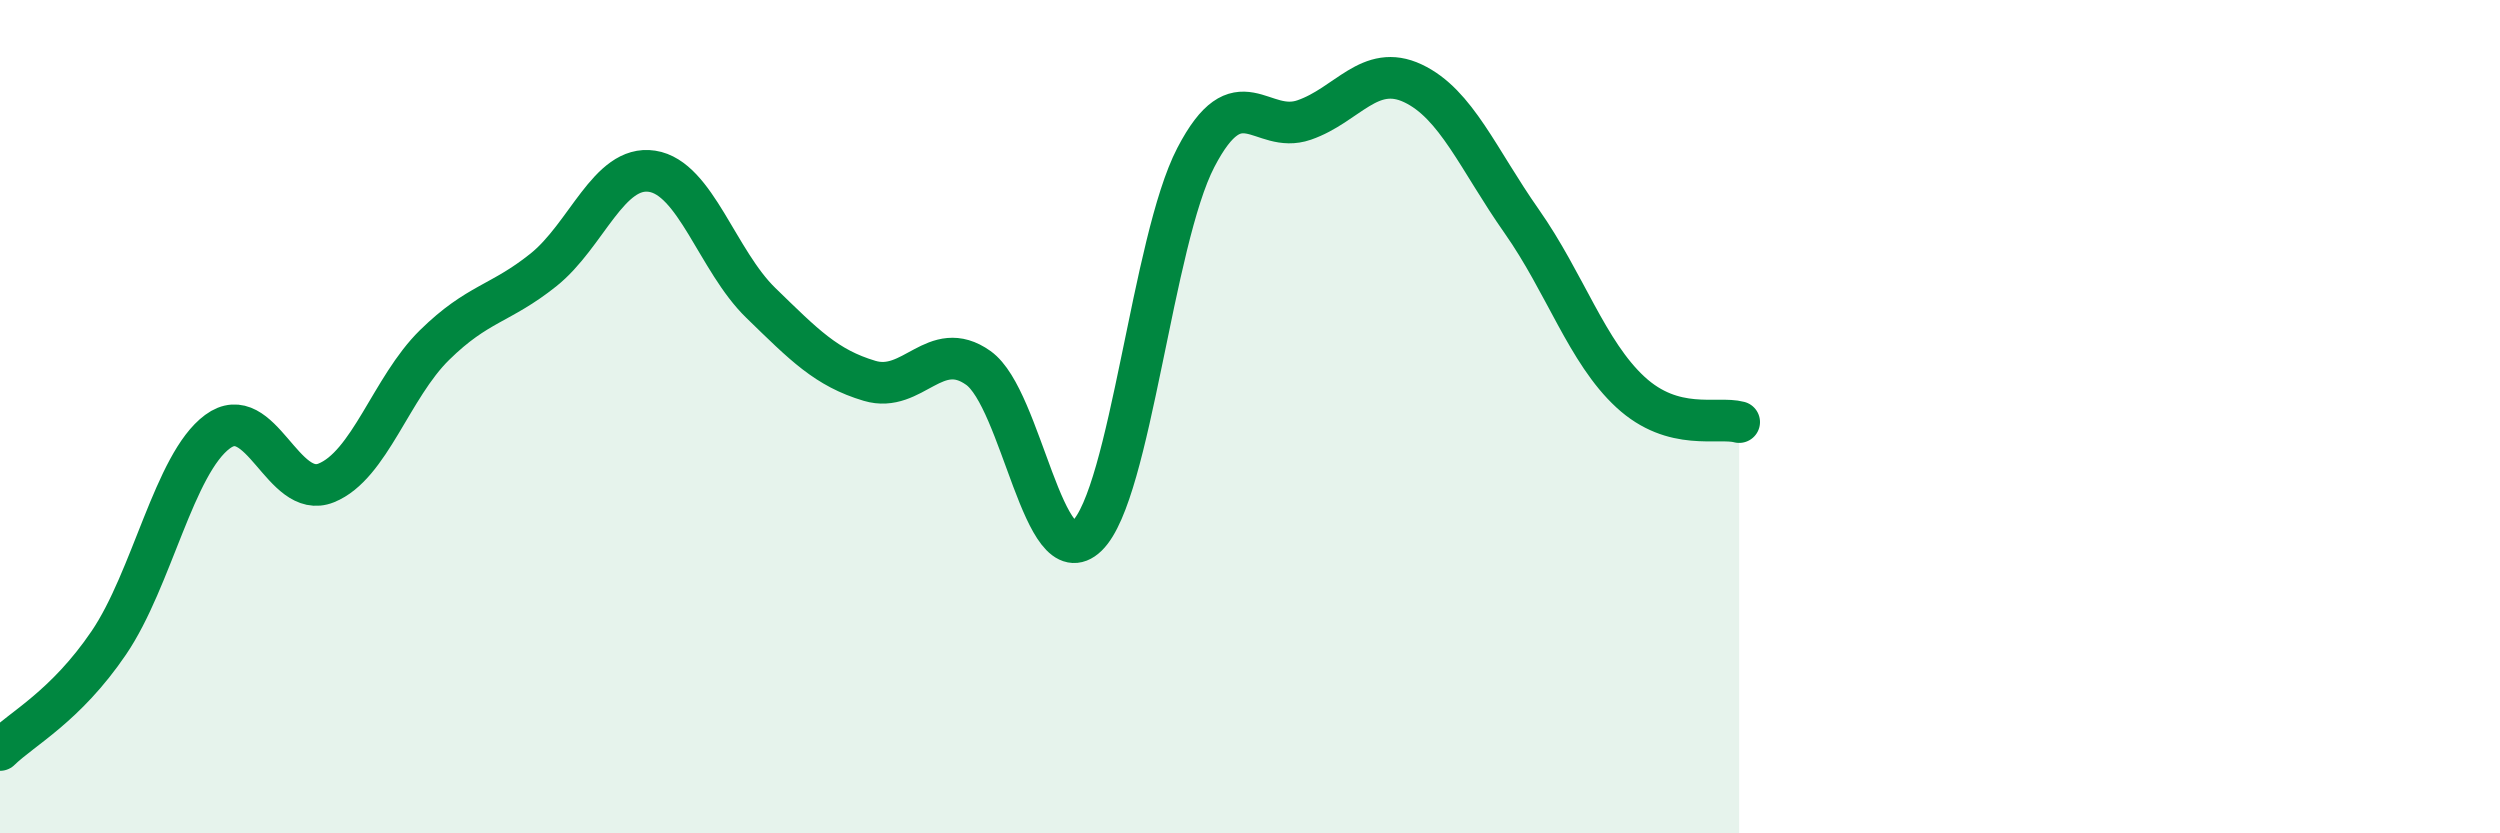
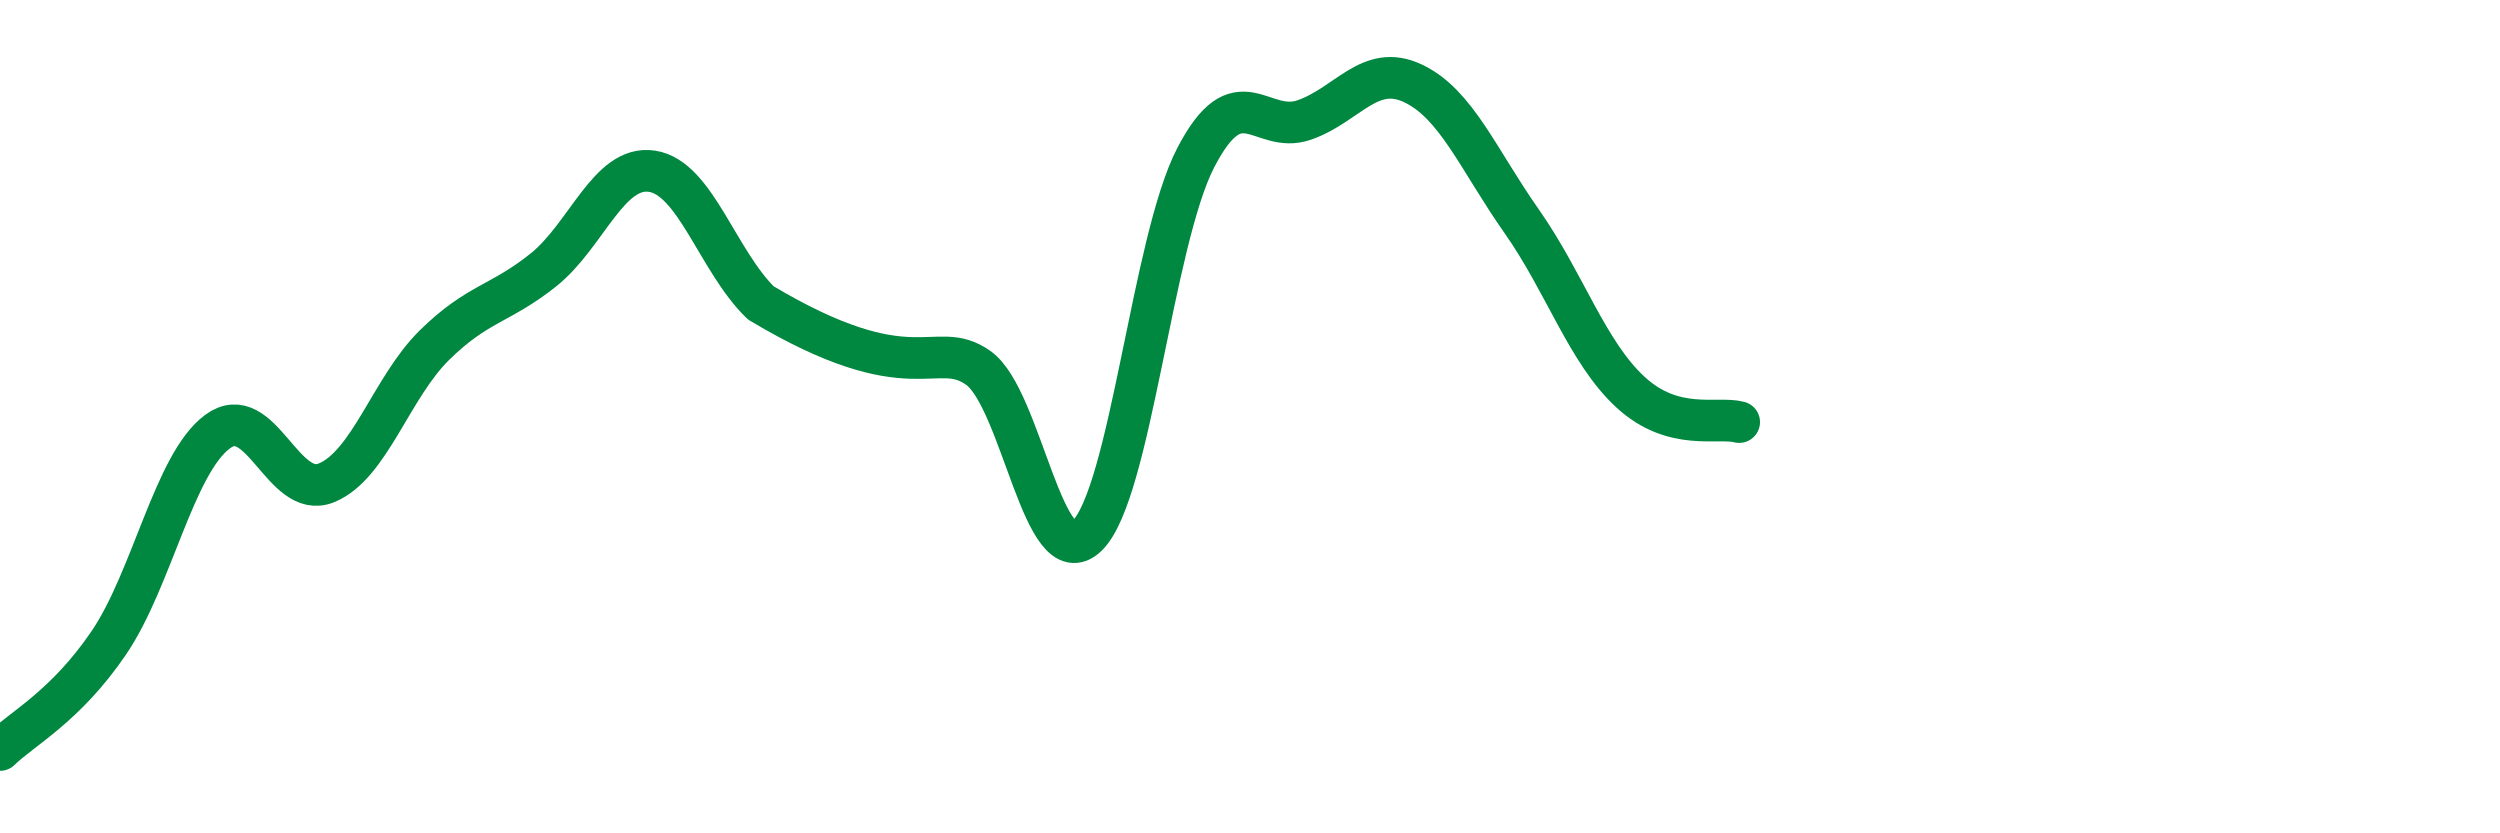
<svg xmlns="http://www.w3.org/2000/svg" width="60" height="20" viewBox="0 0 60 20">
-   <path d="M 0,18 C 0.52,17.49 1.57,16.96 2.61,15.43 C 3.65,13.9 4.18,11.13 5.22,10.36 C 6.26,9.59 6.79,12.01 7.83,11.59 C 8.87,11.17 9.39,9.3 10.43,8.28 C 11.47,7.26 12,7.31 13.04,6.48 C 14.08,5.65 14.61,3.95 15.65,4.11 C 16.69,4.27 17.22,6.26 18.26,7.27 C 19.3,8.28 19.83,8.83 20.87,9.14 C 21.91,9.45 22.44,8.09 23.48,8.83 C 24.52,9.57 25.05,13.87 26.09,12.86 C 27.13,11.85 27.66,5.78 28.7,3.78 C 29.74,1.78 30.26,3.24 31.3,2.88 C 32.34,2.52 32.87,1.51 33.91,2 C 34.95,2.49 35.48,3.83 36.52,5.31 C 37.56,6.79 38.09,8.45 39.13,9.41 C 40.17,10.37 41.22,9.99 41.74,10.13L41.74 20L0 20Z" fill="#008740" opacity="0.1" stroke-linecap="round" stroke-linejoin="round" />
-   <path d="M 0,18 C 0.52,17.49 1.57,16.96 2.61,15.43 C 3.65,13.9 4.18,11.13 5.22,10.36 C 6.26,9.59 6.79,12.01 7.83,11.59 C 8.87,11.17 9.39,9.3 10.43,8.28 C 11.47,7.26 12,7.31 13.04,6.48 C 14.08,5.65 14.61,3.95 15.65,4.11 C 16.69,4.27 17.22,6.26 18.26,7.27 C 19.3,8.28 19.83,8.83 20.87,9.14 C 21.91,9.45 22.44,8.09 23.48,8.83 C 24.52,9.57 25.05,13.87 26.09,12.86 C 27.13,11.85 27.66,5.78 28.7,3.78 C 29.74,1.78 30.26,3.24 31.3,2.88 C 32.34,2.52 32.87,1.51 33.91,2 C 34.95,2.49 35.48,3.83 36.52,5.31 C 37.56,6.79 38.09,8.45 39.13,9.41 C 40.17,10.37 41.22,9.99 41.74,10.13" stroke="#008740" stroke-width="1" fill="none" stroke-linecap="round" stroke-linejoin="round" />
+   <path d="M 0,18 C 0.52,17.49 1.57,16.96 2.61,15.43 C 3.65,13.9 4.18,11.13 5.22,10.36 C 6.26,9.59 6.79,12.01 7.83,11.59 C 8.87,11.17 9.39,9.3 10.43,8.28 C 11.47,7.26 12,7.31 13.04,6.48 C 14.08,5.65 14.61,3.95 15.65,4.11 C 16.69,4.27 17.22,6.26 18.26,7.27 C 21.91,9.45 22.44,8.09 23.48,8.83 C 24.52,9.57 25.05,13.87 26.09,12.86 C 27.13,11.85 27.66,5.78 28.7,3.78 C 29.74,1.78 30.26,3.24 31.3,2.88 C 32.34,2.52 32.87,1.51 33.91,2 C 34.95,2.49 35.48,3.83 36.52,5.31 C 37.56,6.79 38.09,8.45 39.13,9.41 C 40.17,10.37 41.22,9.99 41.74,10.13" stroke="#008740" stroke-width="1" fill="none" stroke-linecap="round" stroke-linejoin="round" />
</svg>